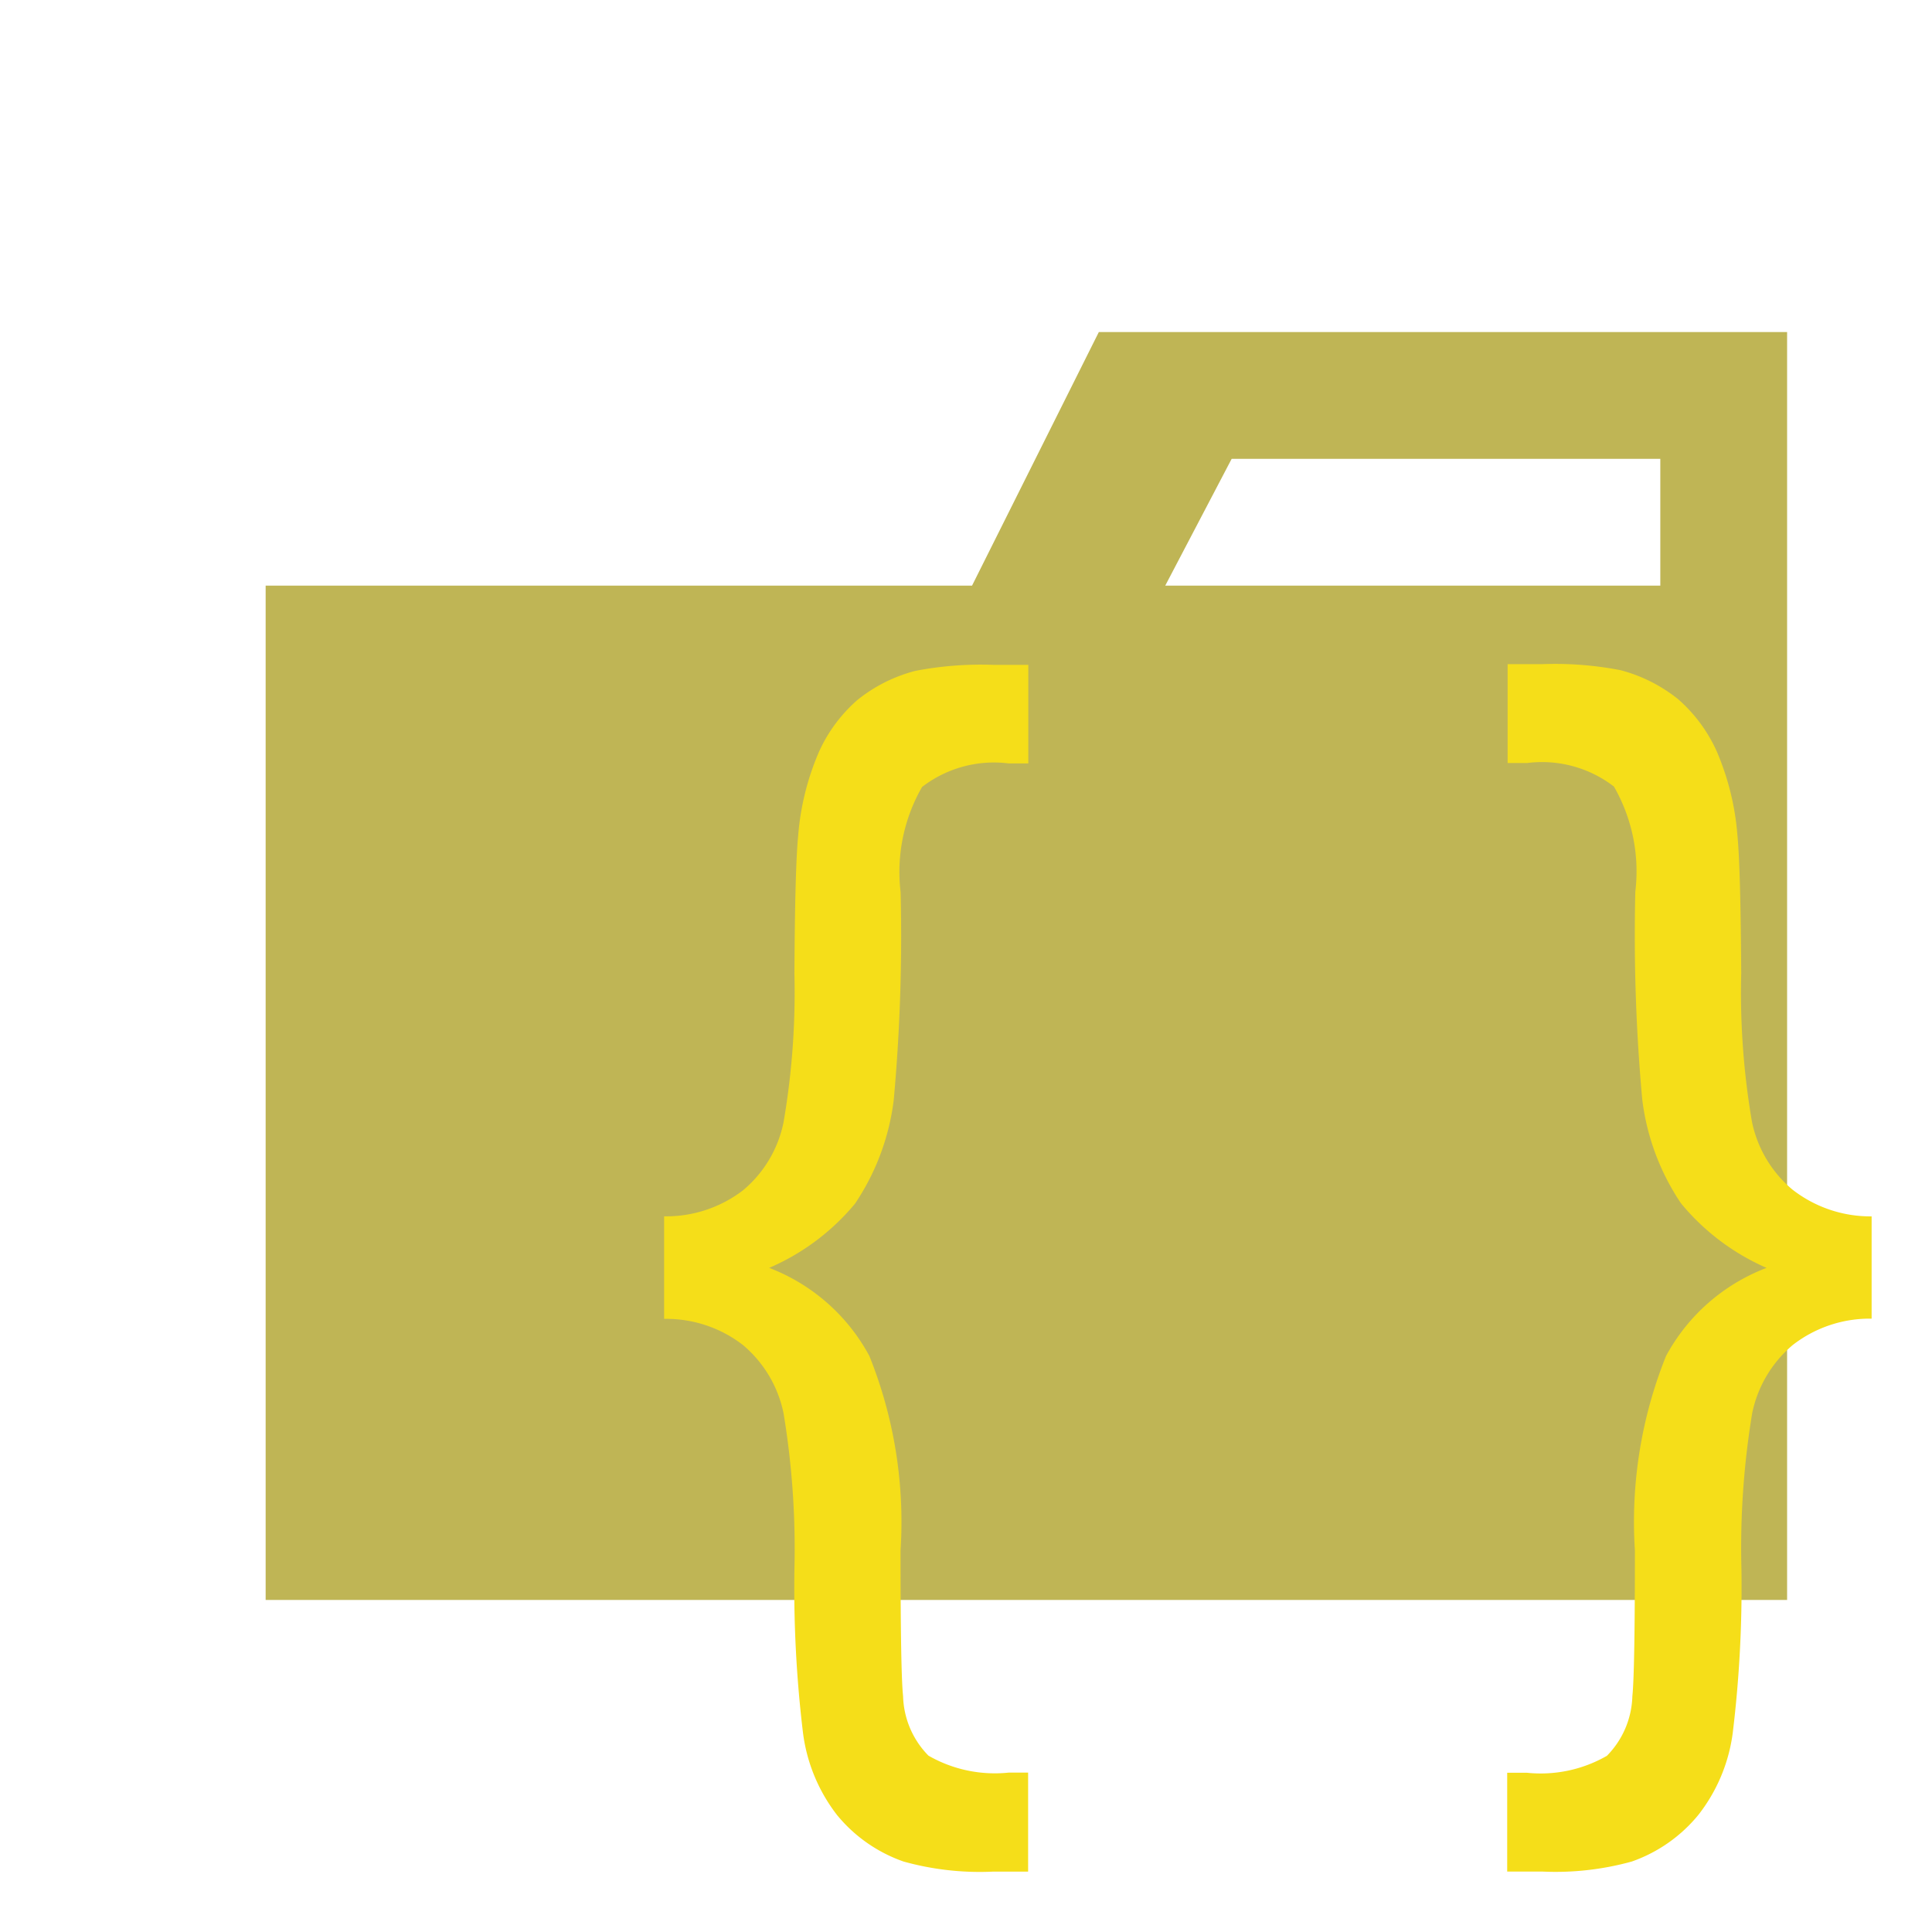
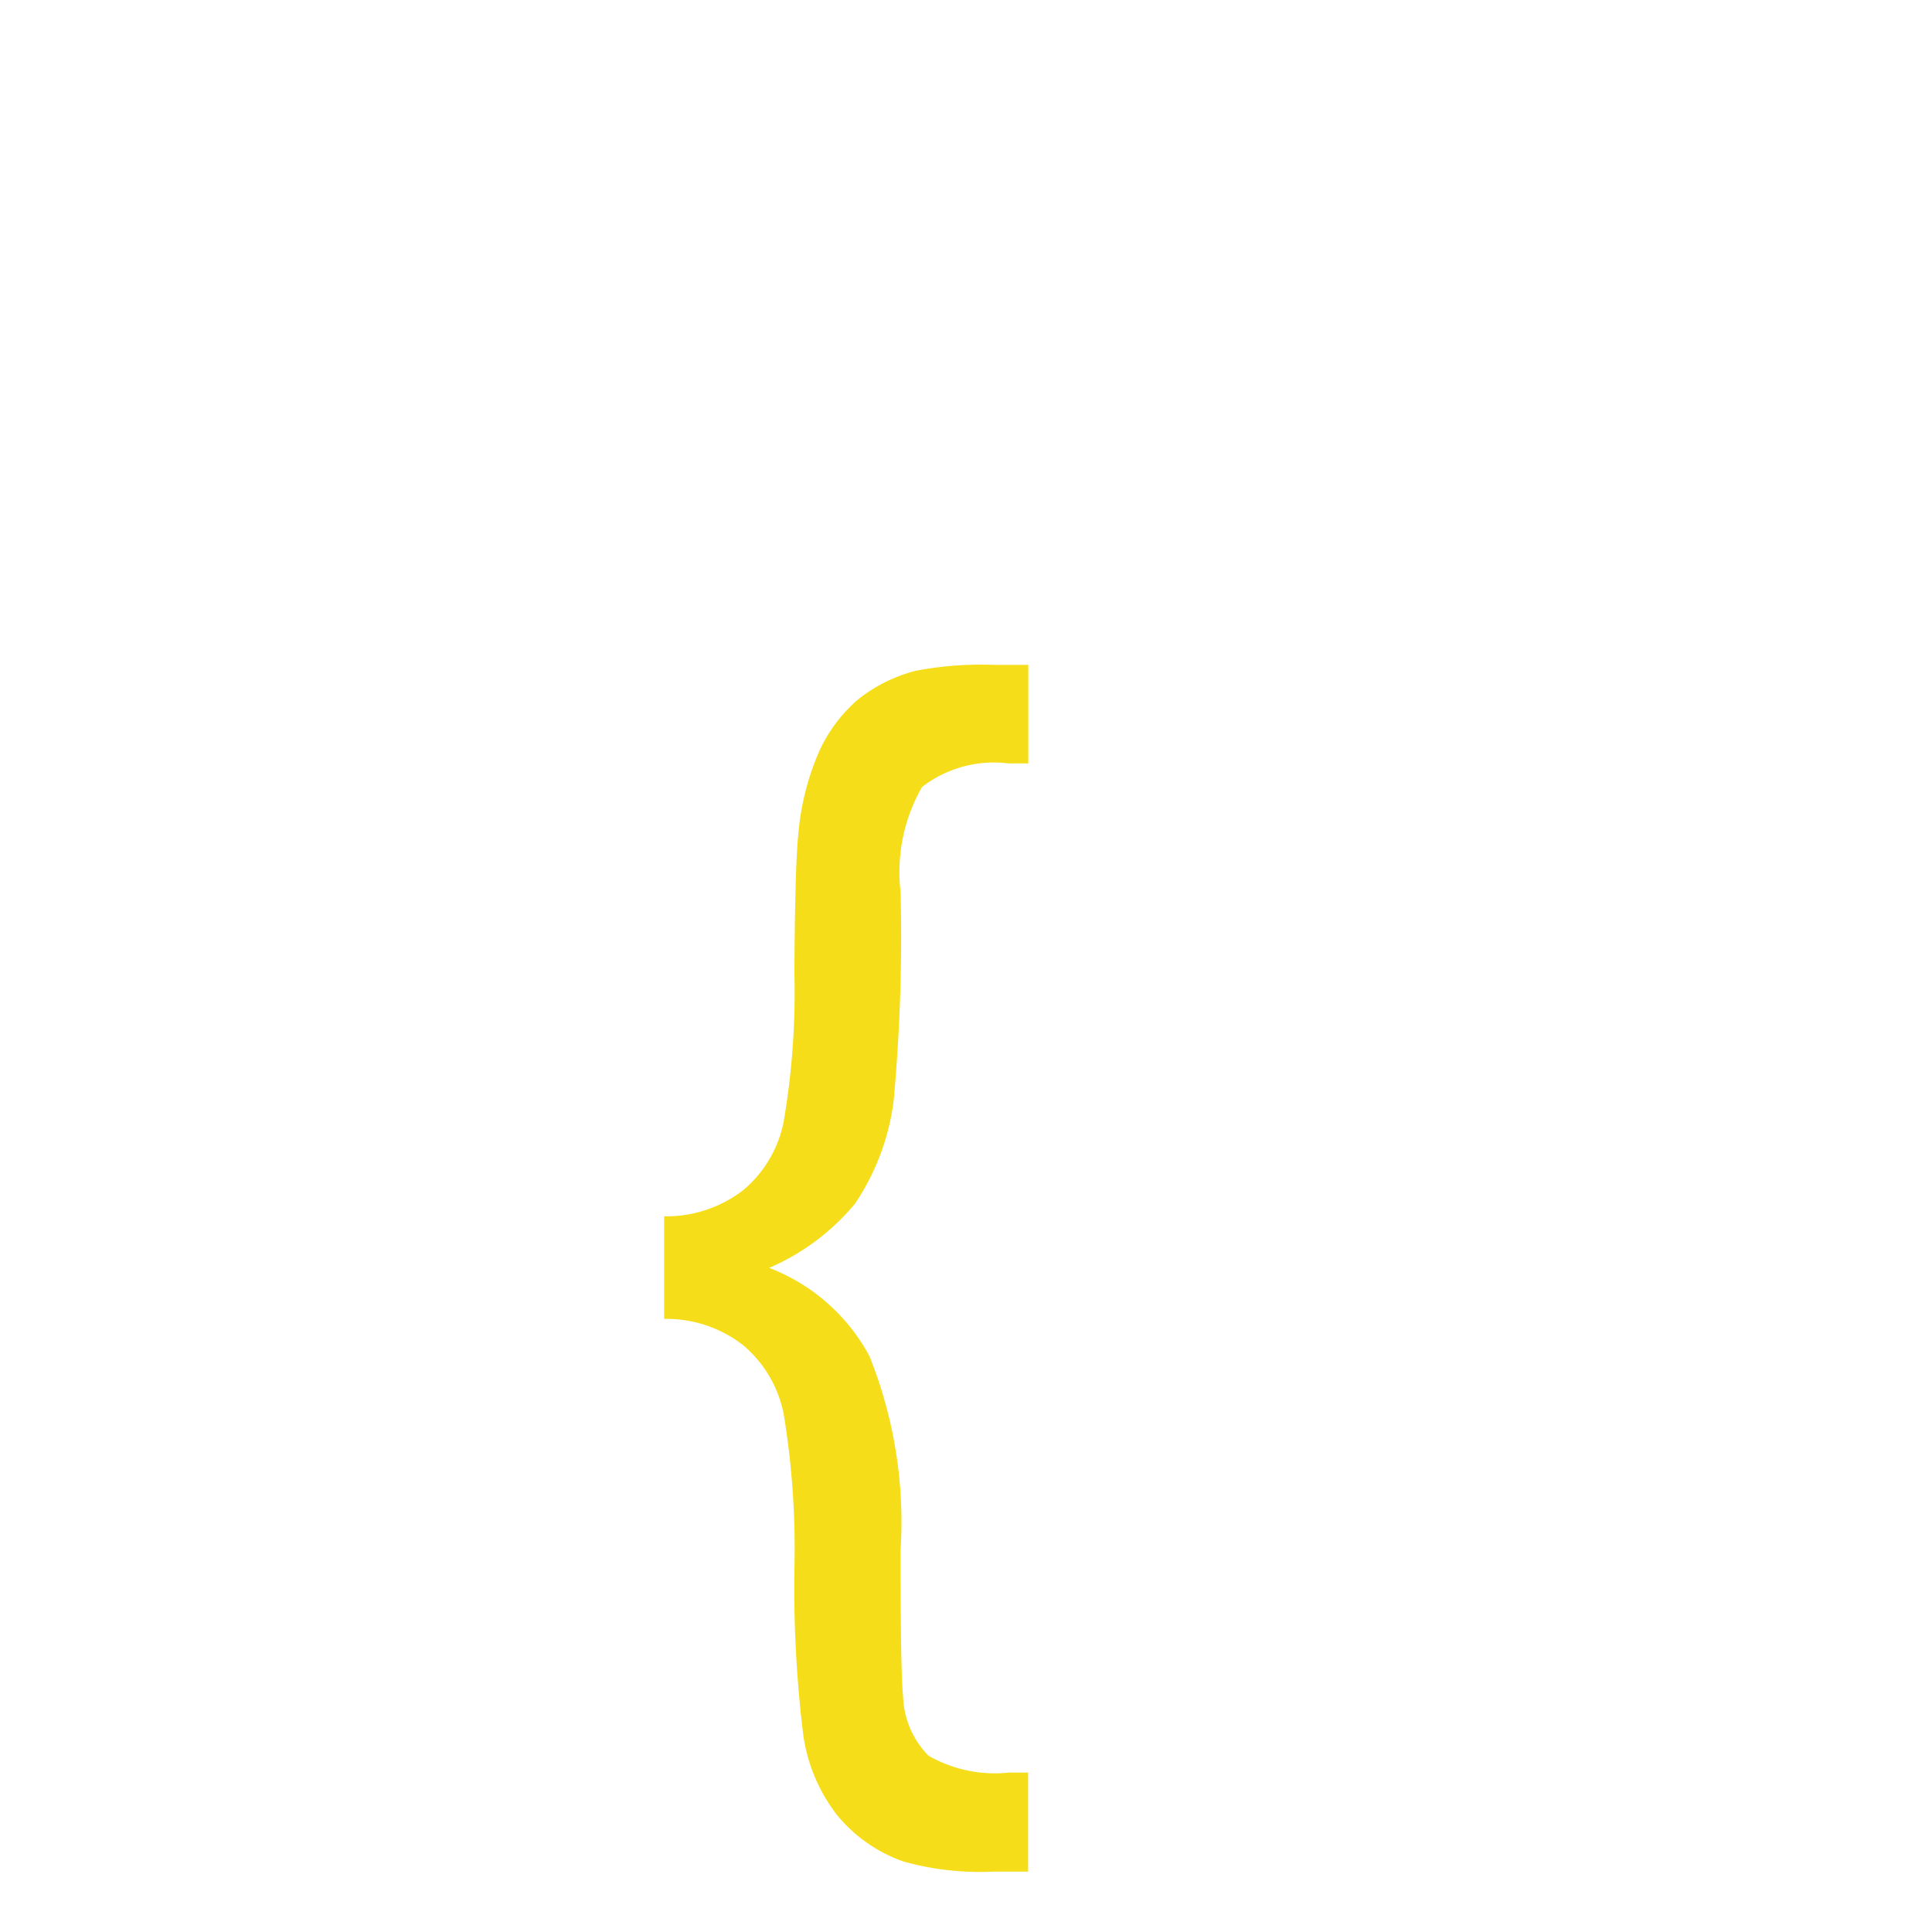
<svg xmlns="http://www.w3.org/2000/svg" width="800px" height="800px" viewBox="0 0 32 32">
  <title>folder_type_json</title>
-   <path d="M27.5,5.5H18.2L16.1,9.7H4.4V26.5H29.6V5.5Zm0,4.2H19.3l1.1-2.1h7.1Z" style="fill:#bfb555" />
  <path d="M11,20.146a2.089,2.089,0,0,0,1.307-.431,1.977,1.977,0,0,0,.672-1.132,12.666,12.666,0,0,0,.179-2.452q.009-1.737.062-2.288a4.355,4.355,0,0,1,.349-1.4,2.511,2.511,0,0,1,.63-.847,2.545,2.545,0,0,1,.961-.484,5.737,5.737,0,0,1,1.288-.1h.584v1.633h-.323a1.95,1.95,0,0,0-1.437.39,2.827,2.827,0,0,0-.355,1.742,29.971,29.971,0,0,1-.114,3.443,3.939,3.939,0,0,1-.641,1.716A3.8,3.8,0,0,1,12.74,21,3.172,3.172,0,0,1,14.4,22.46a7.371,7.371,0,0,1,.516,3.22q0,2.028.042,2.415a1.459,1.459,0,0,0,.42.984,2.207,2.207,0,0,0,1.328.281h.323V31h-.584a4.7,4.7,0,0,1-1.479-.167,2.482,2.482,0,0,1-1.105-.774A2.8,2.8,0,0,1,13.3,28.7,20.043,20.043,0,0,1,13.158,26a13.751,13.751,0,0,0-.179-2.587,2,2,0,0,0-.672-1.134A2.072,2.072,0,0,0,11,21.845Z" style="fill:#f5de19" />
-   <path d="M31,21.841a2.079,2.079,0,0,0-1.307.437,2,2,0,0,0-.672,1.133A13.7,13.7,0,0,0,28.844,26,20.046,20.046,0,0,1,28.7,28.7a2.785,2.785,0,0,1-.568,1.358,2.486,2.486,0,0,1-1.105.775,4.731,4.731,0,0,1-1.479.166h-.584V29.362h.323a2.2,2.2,0,0,0,1.328-.28,1.461,1.461,0,0,0,.422-.988q.042-.386.042-2.416a7.364,7.364,0,0,1,.516-3.219A3.174,3.174,0,0,1,29.26,21a3.807,3.807,0,0,1-1.419-1.071,3.937,3.937,0,0,1-.64-1.716,29.98,29.98,0,0,1-.115-3.443,2.823,2.823,0,0,0-.354-1.742,1.953,1.953,0,0,0-1.438-.39h-.323V11h.584a5.71,5.71,0,0,1,1.285.1,2.566,2.566,0,0,1,.959.484,2.531,2.531,0,0,1,.63.848,4.373,4.373,0,0,1,.348,1.4q.053.551.063,2.288a12.7,12.7,0,0,0,.177,2.455,1.984,1.984,0,0,0,.671,1.128A2.1,2.1,0,0,0,31,20.147Z" style="fill:#f5de19" />
</svg>